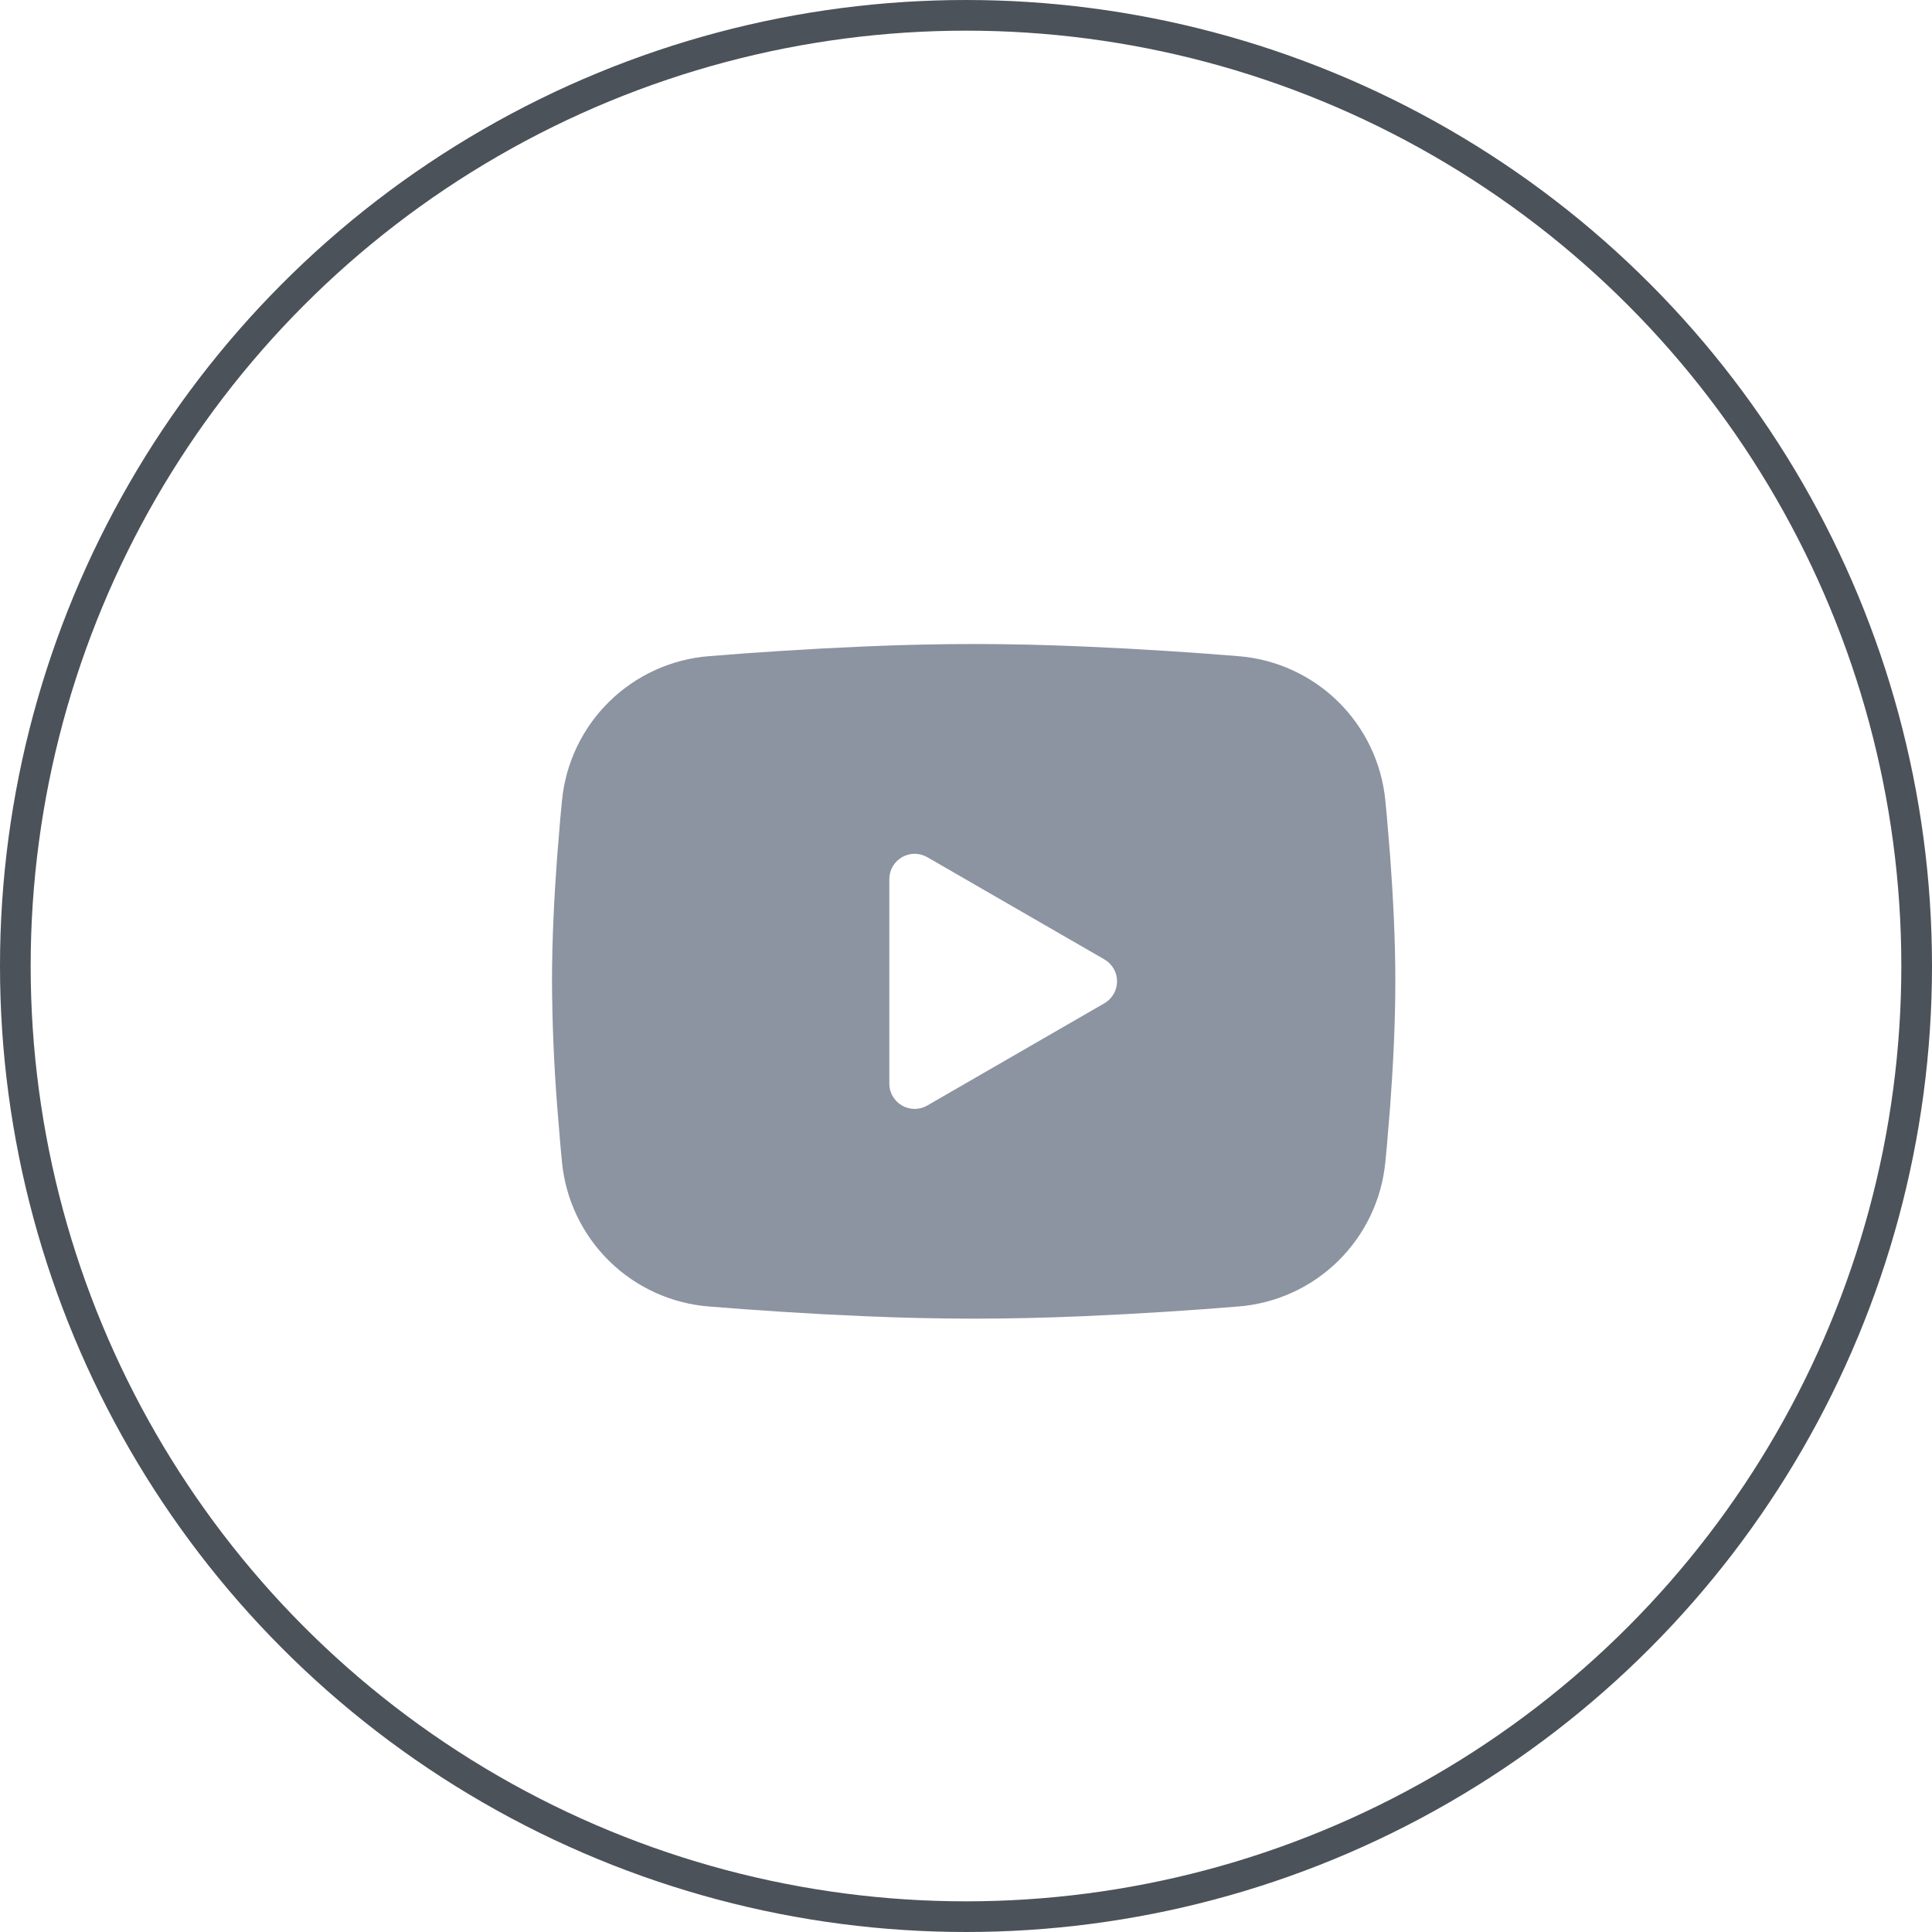
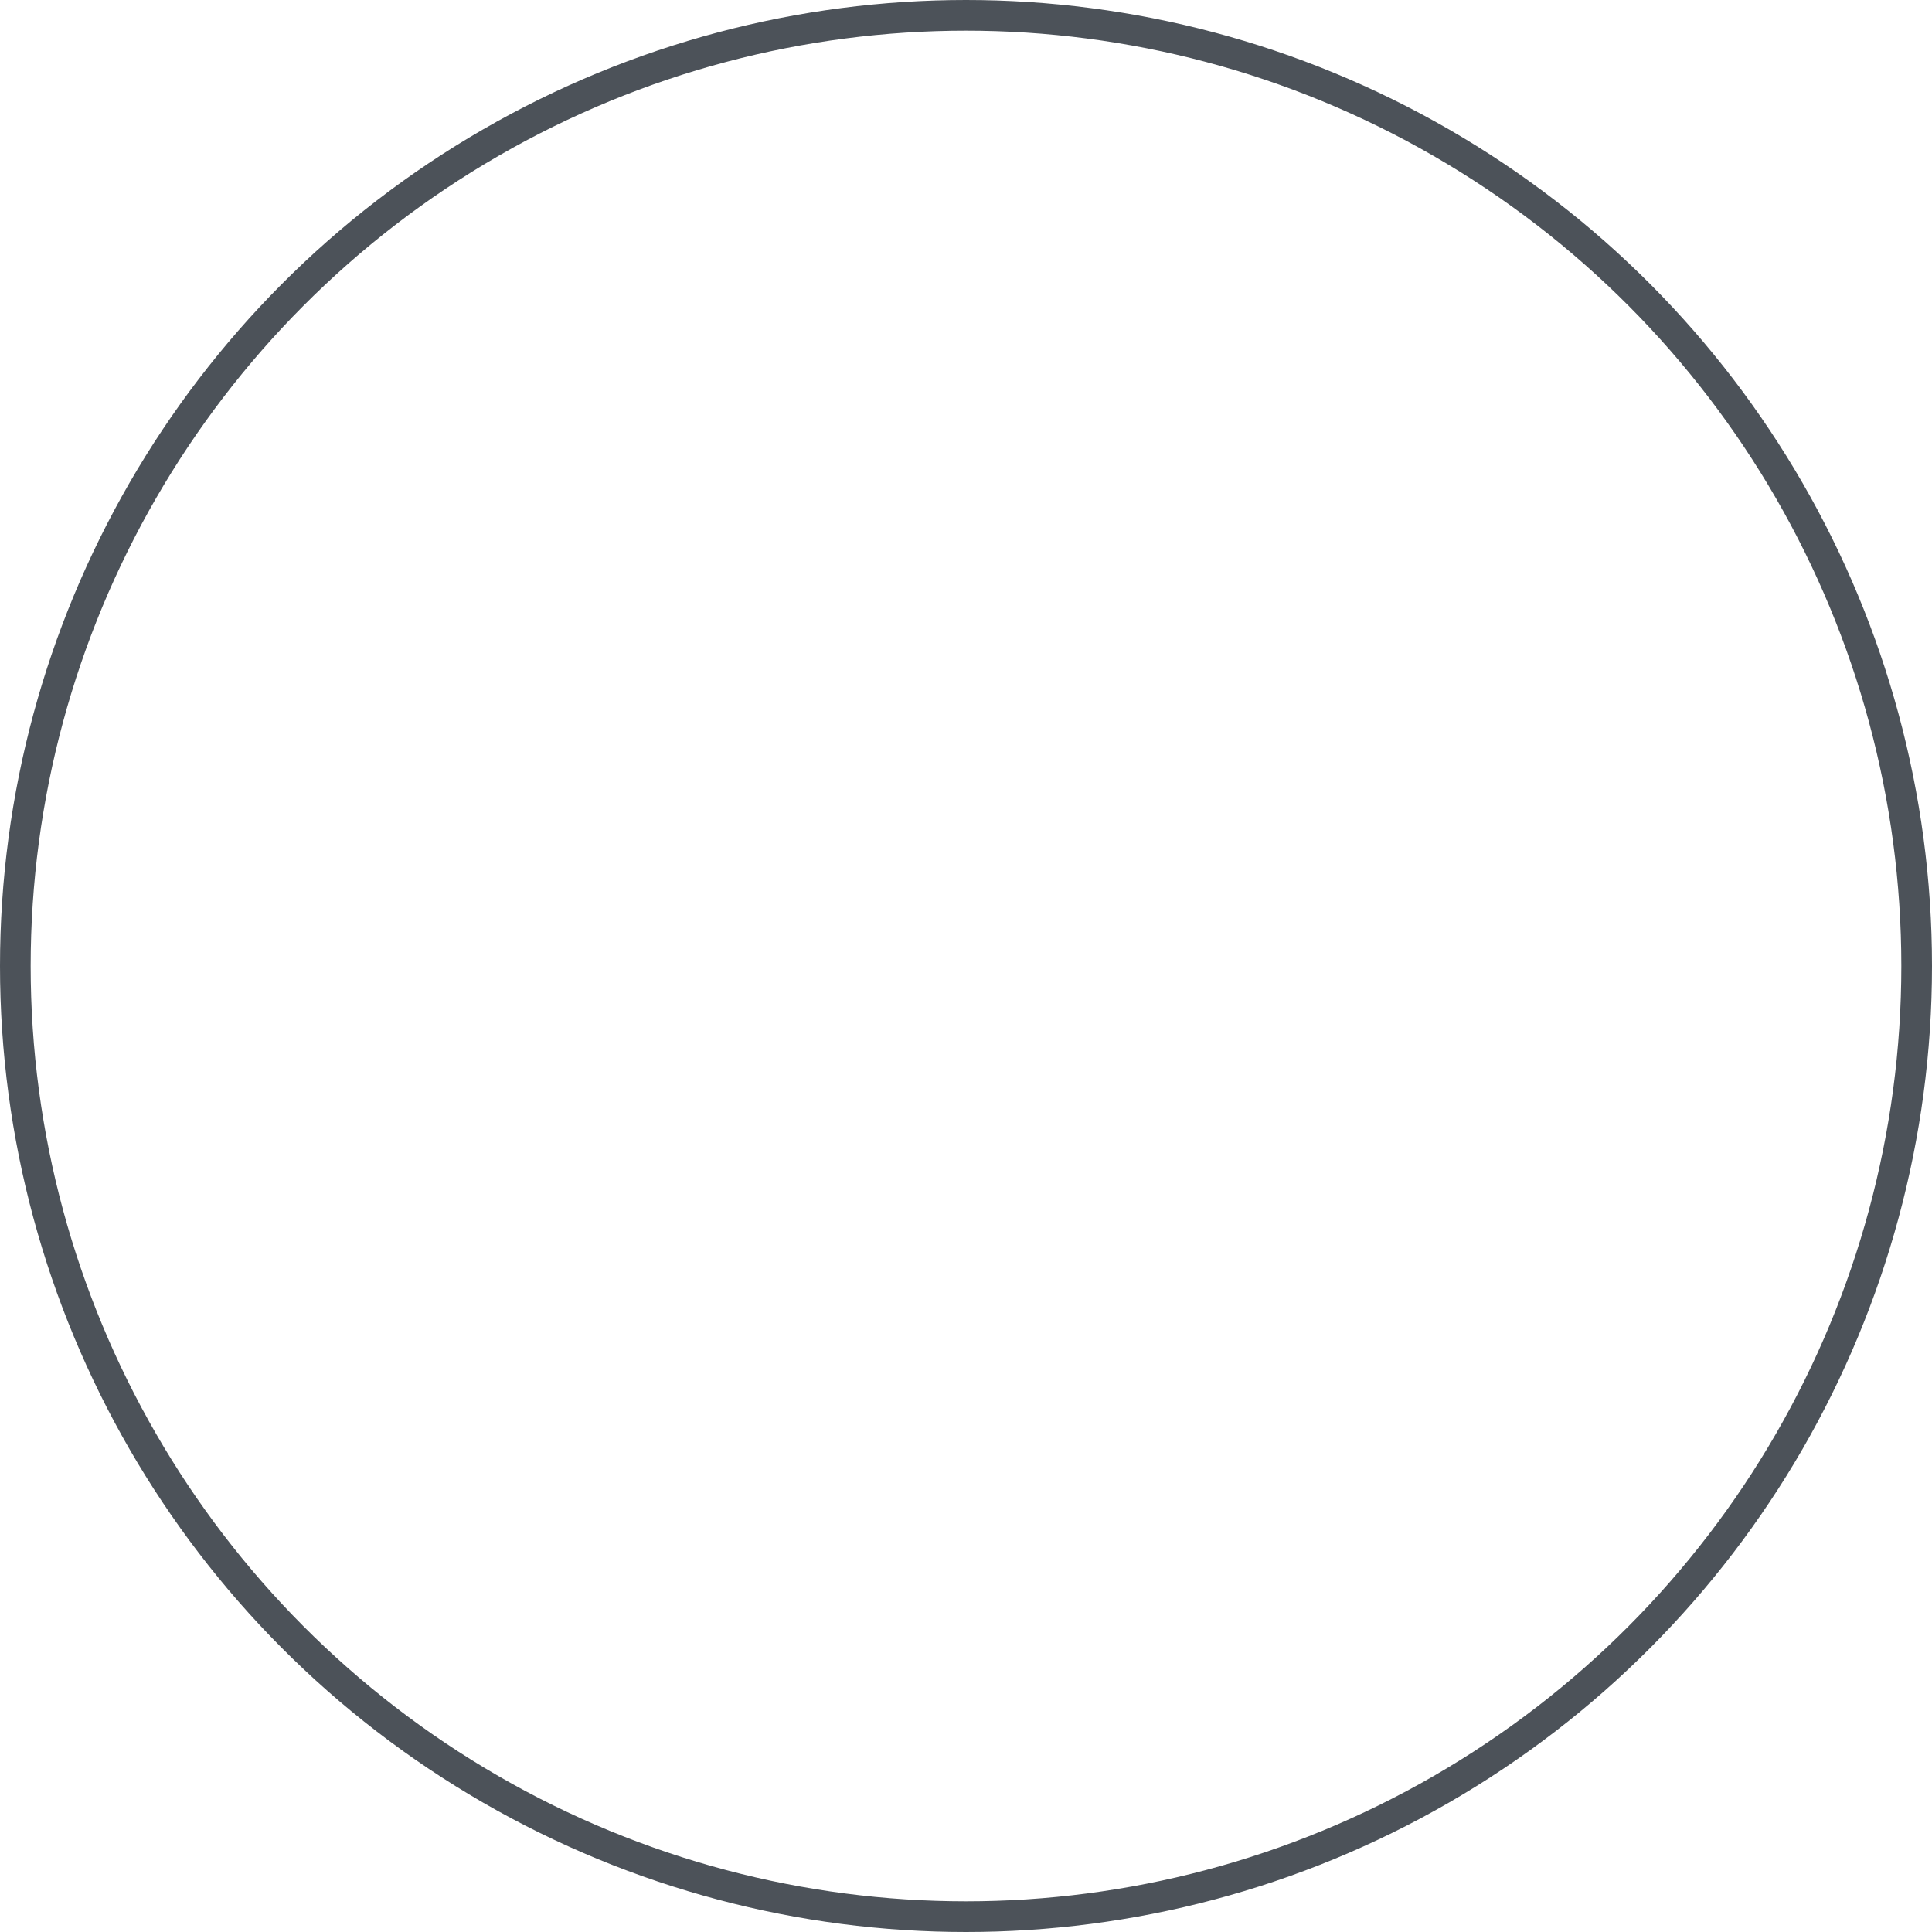
<svg xmlns="http://www.w3.org/2000/svg" width="63" height="63" viewBox="0 0 63 63" fill="none">
  <circle cx="31.5" cy="31.5" r="31" stroke="#4C5259" />
-   <path fill-rule="evenodd" clip-rule="evenodd" d="M31.75 21C32.926 21 34.132 21.03 35.3 21.08L36.681 21.146L38.002 21.224L39.24 21.308L40.37 21.396C41.596 21.49 42.751 22.013 43.629 22.874C44.508 23.735 45.055 24.878 45.174 26.103L45.229 26.687L45.332 27.938C45.428 29.235 45.5 30.648 45.5 32C45.5 33.352 45.428 34.765 45.332 36.062L45.229 37.313C45.211 37.514 45.193 37.708 45.174 37.897C45.055 39.122 44.508 40.265 43.629 41.126C42.75 41.987 41.595 42.51 40.368 42.604L39.241 42.691L38.004 42.776L36.681 42.854L35.3 42.92C34.117 42.972 32.934 42.998 31.75 43C30.566 42.998 29.383 42.972 28.2 42.92L26.819 42.854L25.498 42.776L24.26 42.691L23.13 42.604C21.904 42.51 20.749 41.987 19.871 41.126C18.992 40.265 18.445 39.122 18.326 37.897L18.271 37.313L18.168 36.062C18.063 34.71 18.007 33.355 18 32C18 30.648 18.072 29.235 18.168 27.938L18.271 26.687C18.289 26.486 18.307 26.292 18.326 26.103C18.445 24.878 18.992 23.735 19.87 22.875C20.749 22.014 21.902 21.49 23.129 21.396L24.258 21.308L25.495 21.224L26.818 21.146L28.198 21.08C29.382 21.028 30.566 21.002 31.75 21ZM29 28.666V35.334C29 35.97 29.688 36.366 30.238 36.049L36.013 32.715C36.138 32.643 36.242 32.538 36.315 32.413C36.388 32.287 36.426 32.145 36.426 32C36.426 31.855 36.388 31.713 36.315 31.587C36.242 31.462 36.138 31.357 36.013 31.285L30.238 27.952C30.112 27.88 29.97 27.841 29.825 27.841C29.68 27.841 29.538 27.88 29.412 27.952C29.287 28.025 29.183 28.129 29.11 28.254C29.038 28.38 29 28.522 29 28.667V28.666Z" fill="#8C93A1" />
</svg>